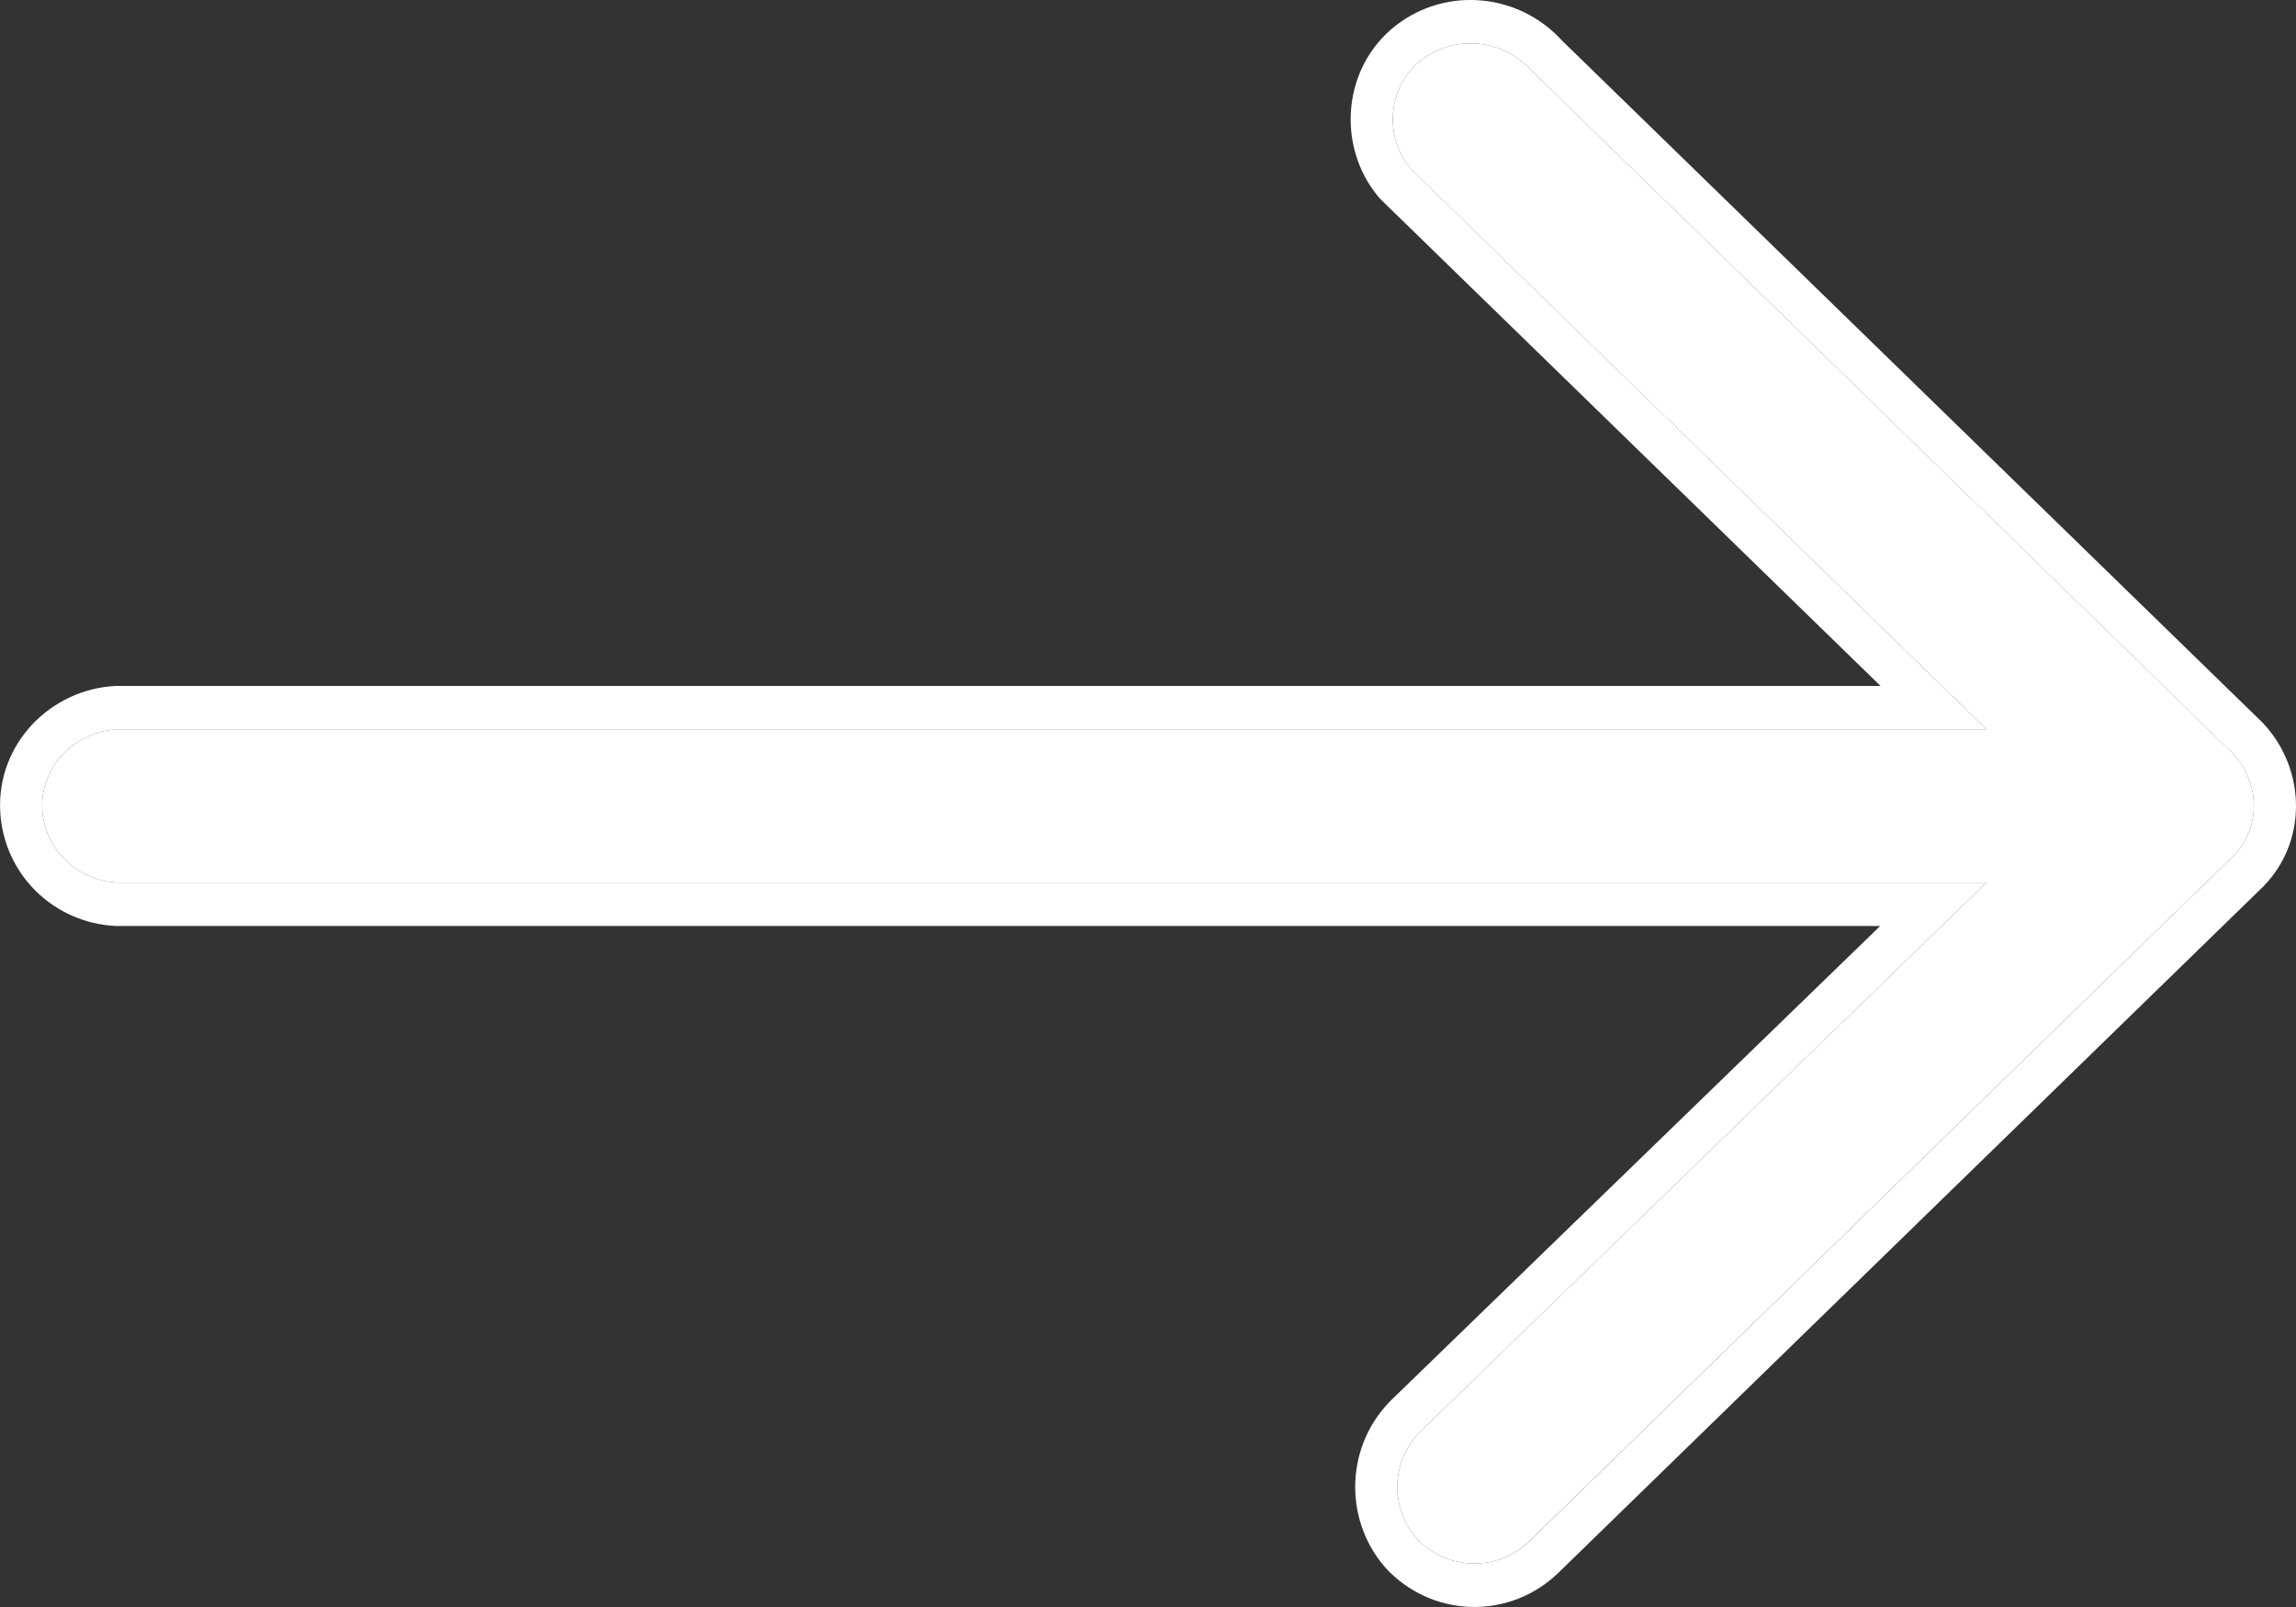
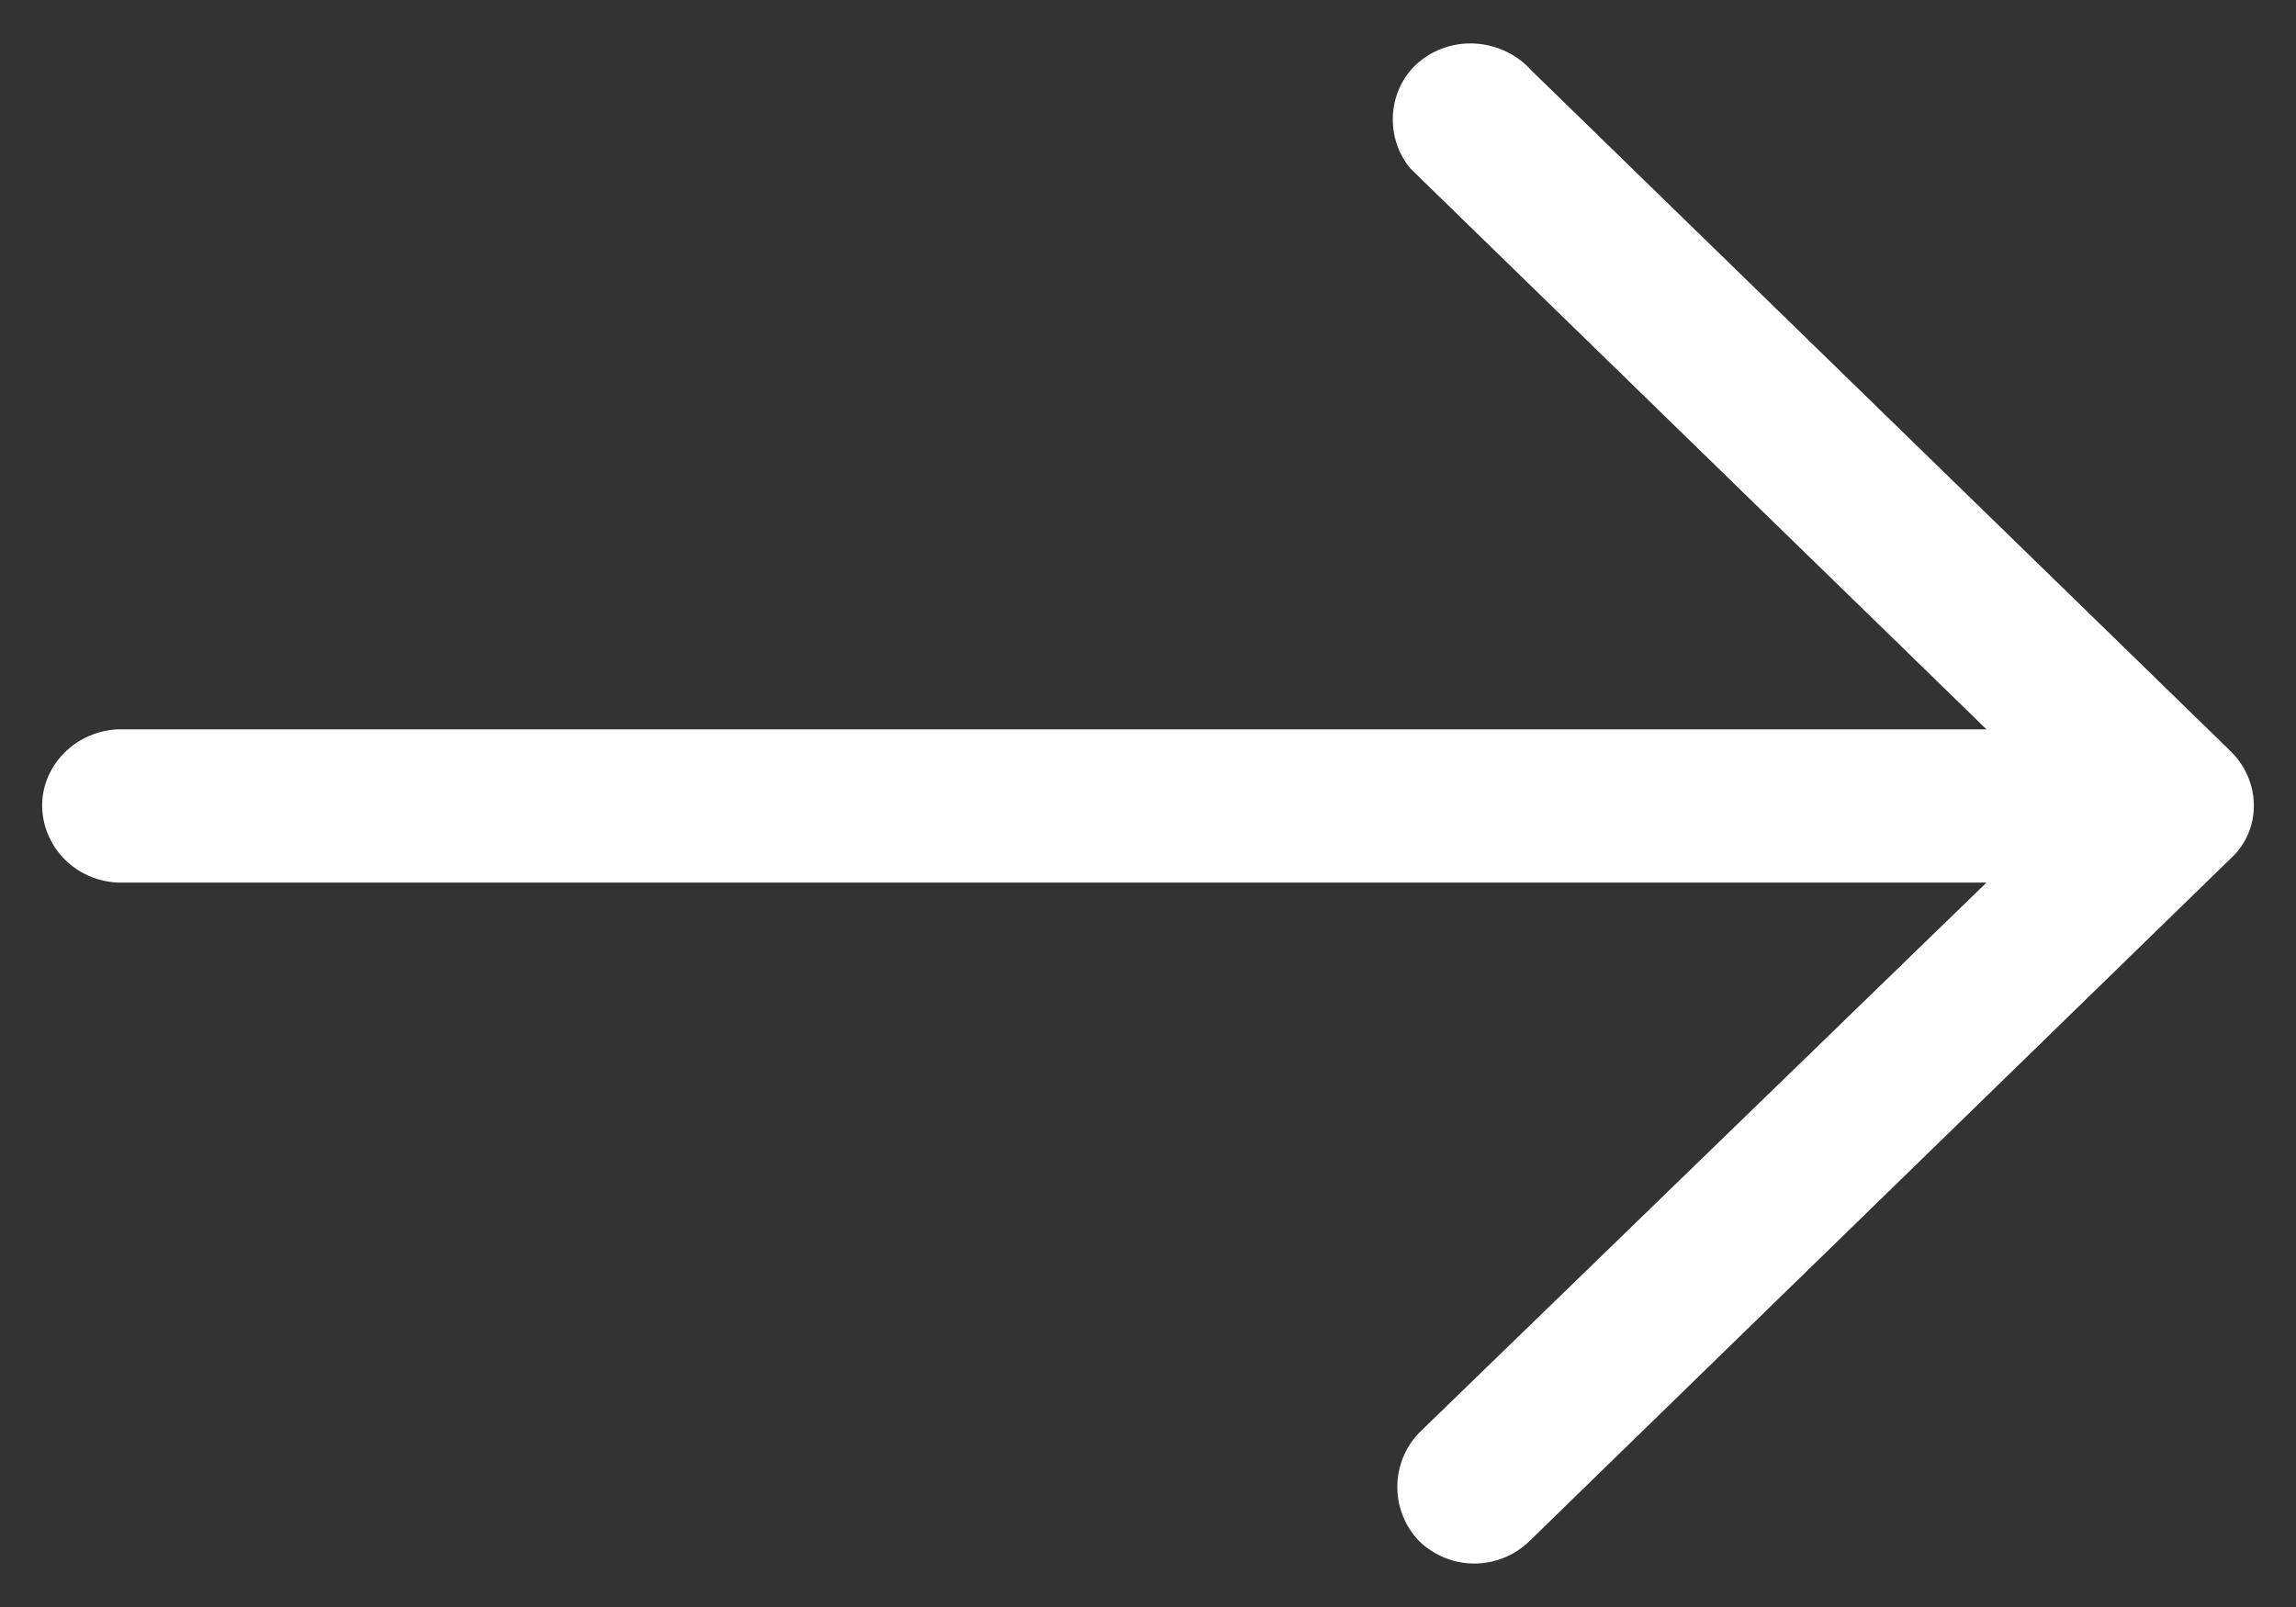
<svg xmlns="http://www.w3.org/2000/svg" width="20" height="14" viewBox="0 0 20 14" fill="none">
  <rect x="0" y="0" width="20" height="14" fill="#333333" stroke="none" />
  <path d="M13.345 0.619C13.094 0.337 12.669 0.299 12.379 0.525C12.09 0.751 12.051 1.183 12.283 1.465C12.321 1.503 12.341 1.522 12.379 1.559L17.304 6.354H1.024C0.638 6.373 0.349 6.693 0.368 7.05C0.387 7.388 0.658 7.67 1.024 7.689H17.304L12.36 12.484C12.109 12.747 12.109 13.161 12.36 13.424C12.63 13.687 13.055 13.687 13.325 13.424L19.428 7.482C19.698 7.238 19.698 6.824 19.447 6.561L19.428 6.542L13.345 0.619Z" fill="white" />
-   <path fill-rule="evenodd" clip-rule="evenodd" d="M12.283 1.465C12.051 1.183 12.09 0.751 12.379 0.525C12.669 0.299 13.094 0.337 13.345 0.619L19.447 6.561C19.698 6.824 19.698 7.238 19.428 7.482L13.326 13.424C13.055 13.687 12.63 13.687 12.36 13.424C12.109 13.161 12.109 12.747 12.36 12.484L17.304 7.689H1.025C0.658 7.67 0.387 7.388 0.368 7.05C0.349 6.693 0.638 6.373 1.025 6.354H17.304L12.283 1.465ZM16.381 5.976L12.065 1.774L12.016 1.726L12.003 1.71C11.639 1.267 11.695 0.584 12.158 0.223C12.595 -0.118 13.226 -0.063 13.605 0.352L19.704 6.291L19.709 6.296C20.095 6.701 20.11 7.363 19.675 7.762L13.578 13.699C13.166 14.1 12.52 14.1 12.108 13.699L12.103 13.694L12.098 13.69C11.707 13.279 11.707 12.629 12.098 12.219L12.103 12.213L16.378 8.067H1.015L1.006 8.067C0.461 8.039 0.032 7.612 0.002 7.072L0.002 7.071C-0.03 6.482 0.439 6.004 1.007 5.976L1.016 5.976H16.381Z" fill="white" />
</svg>